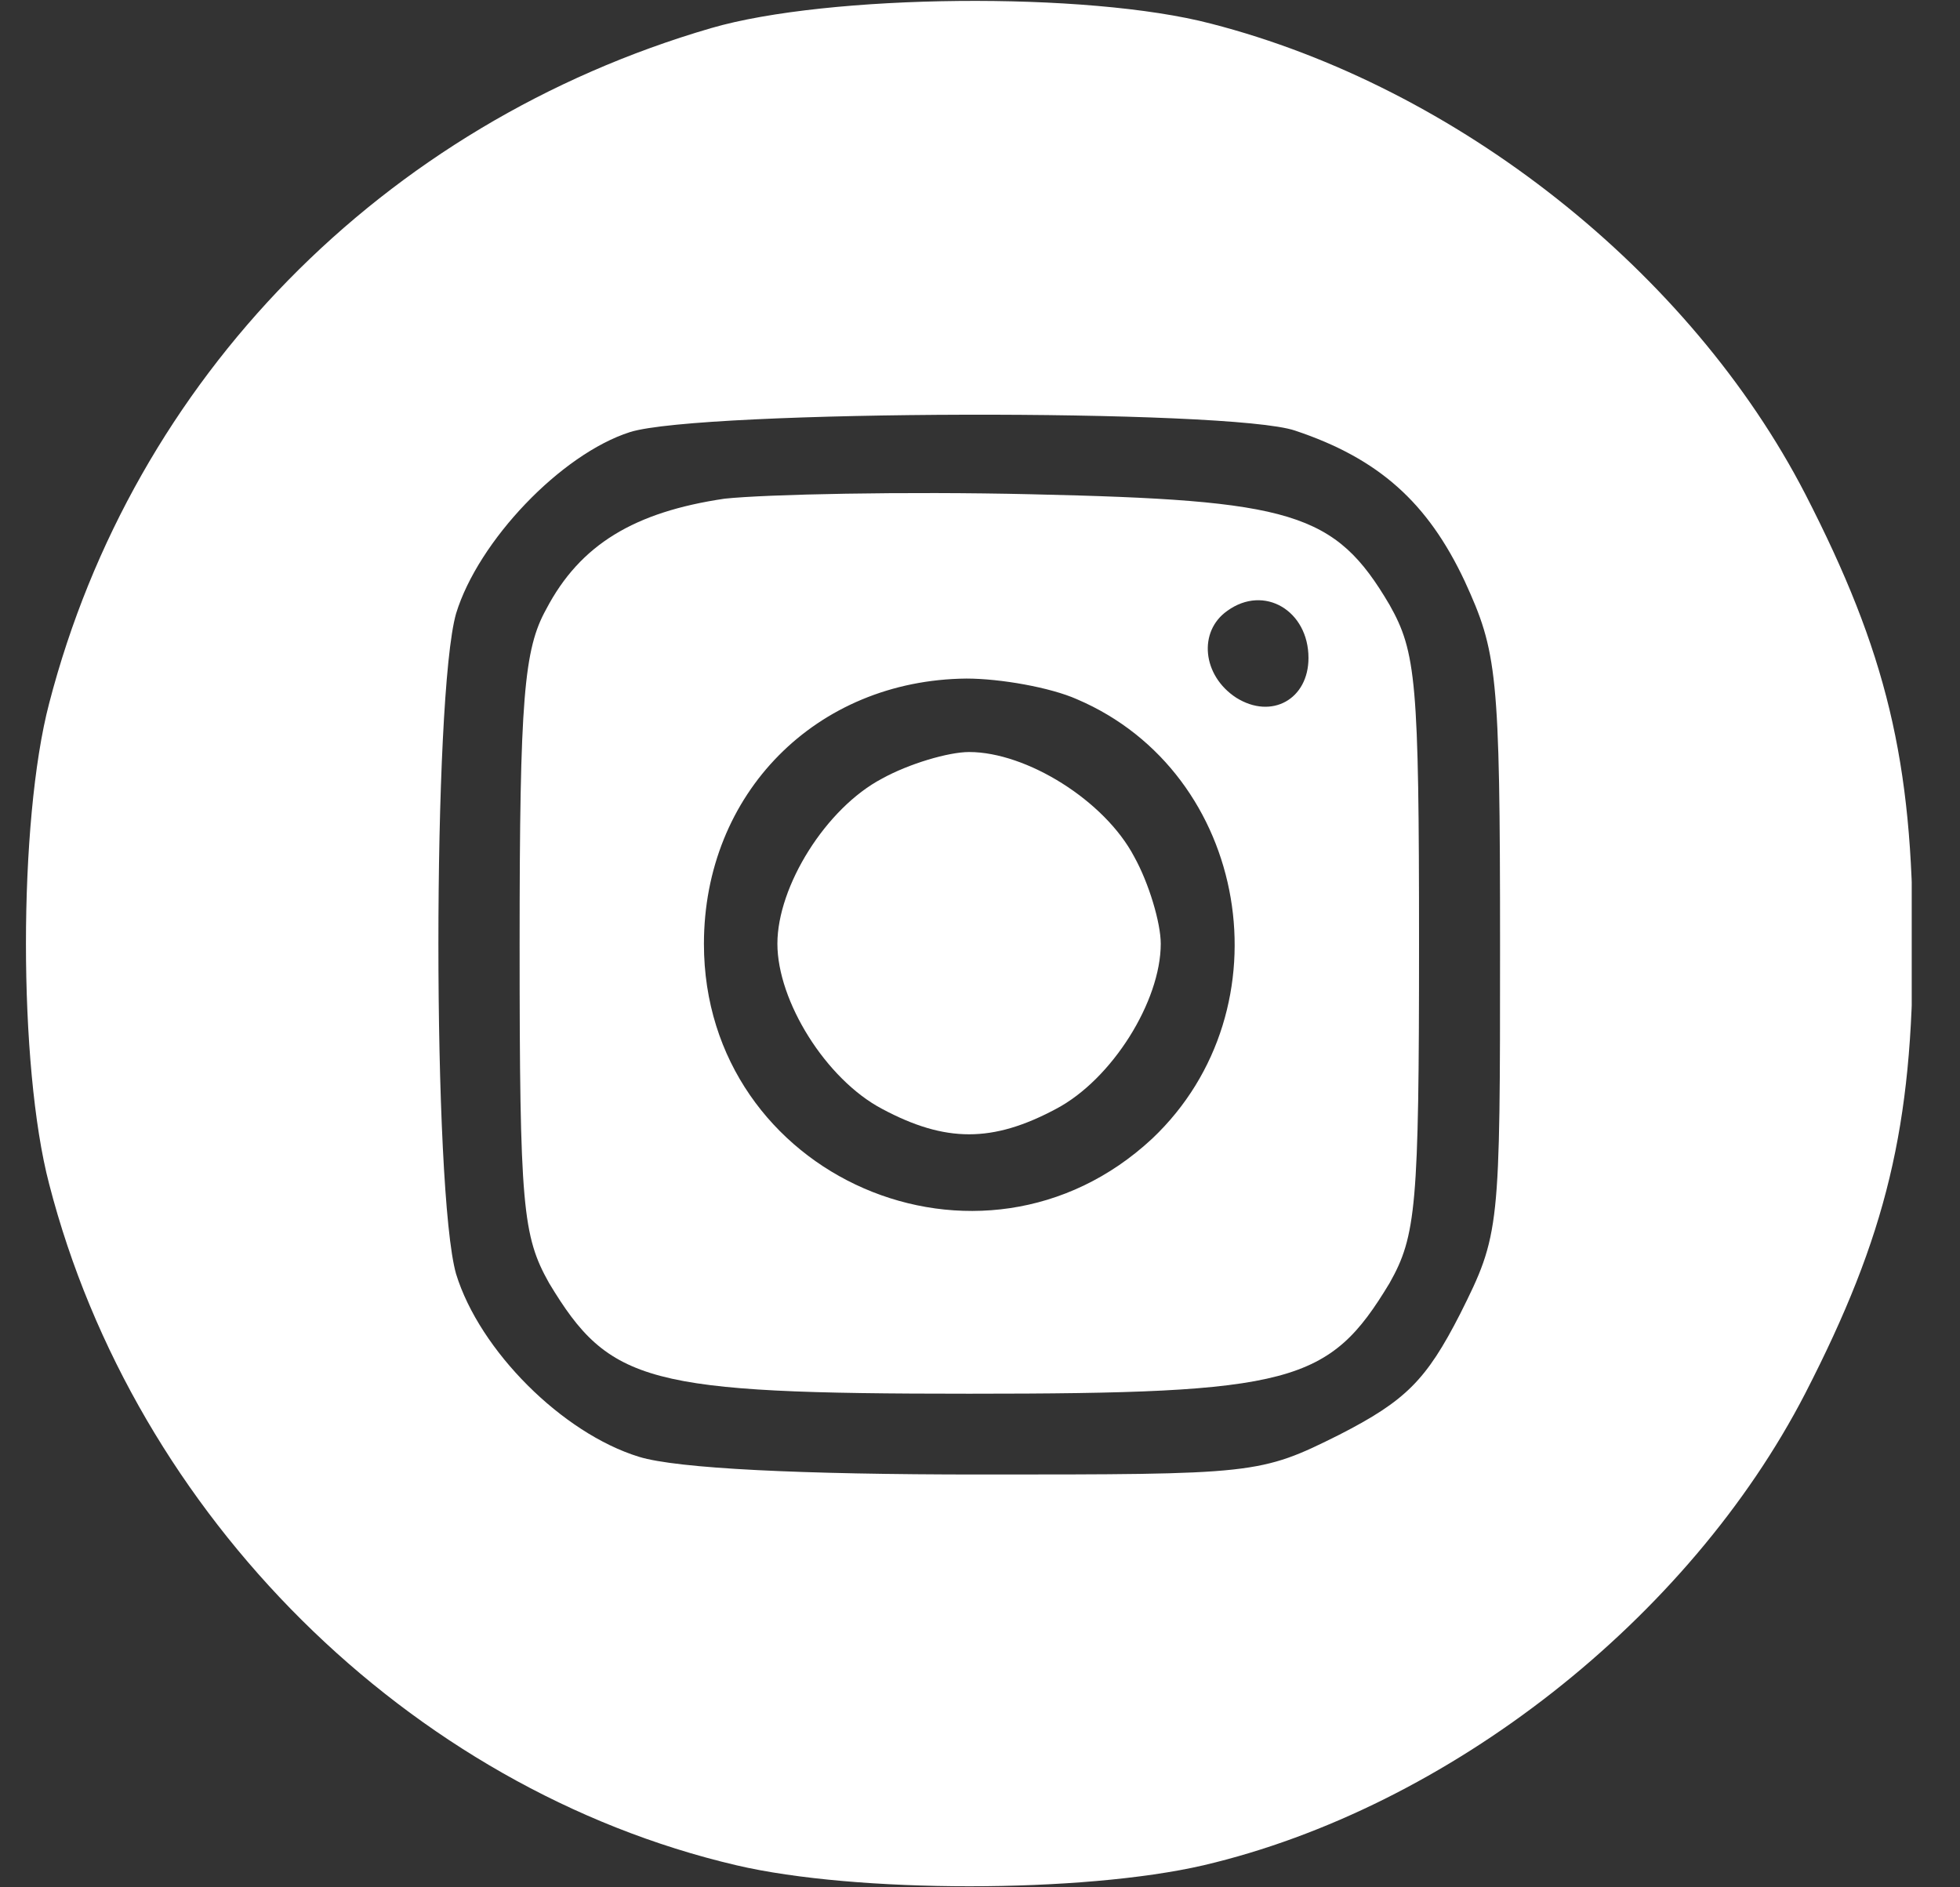
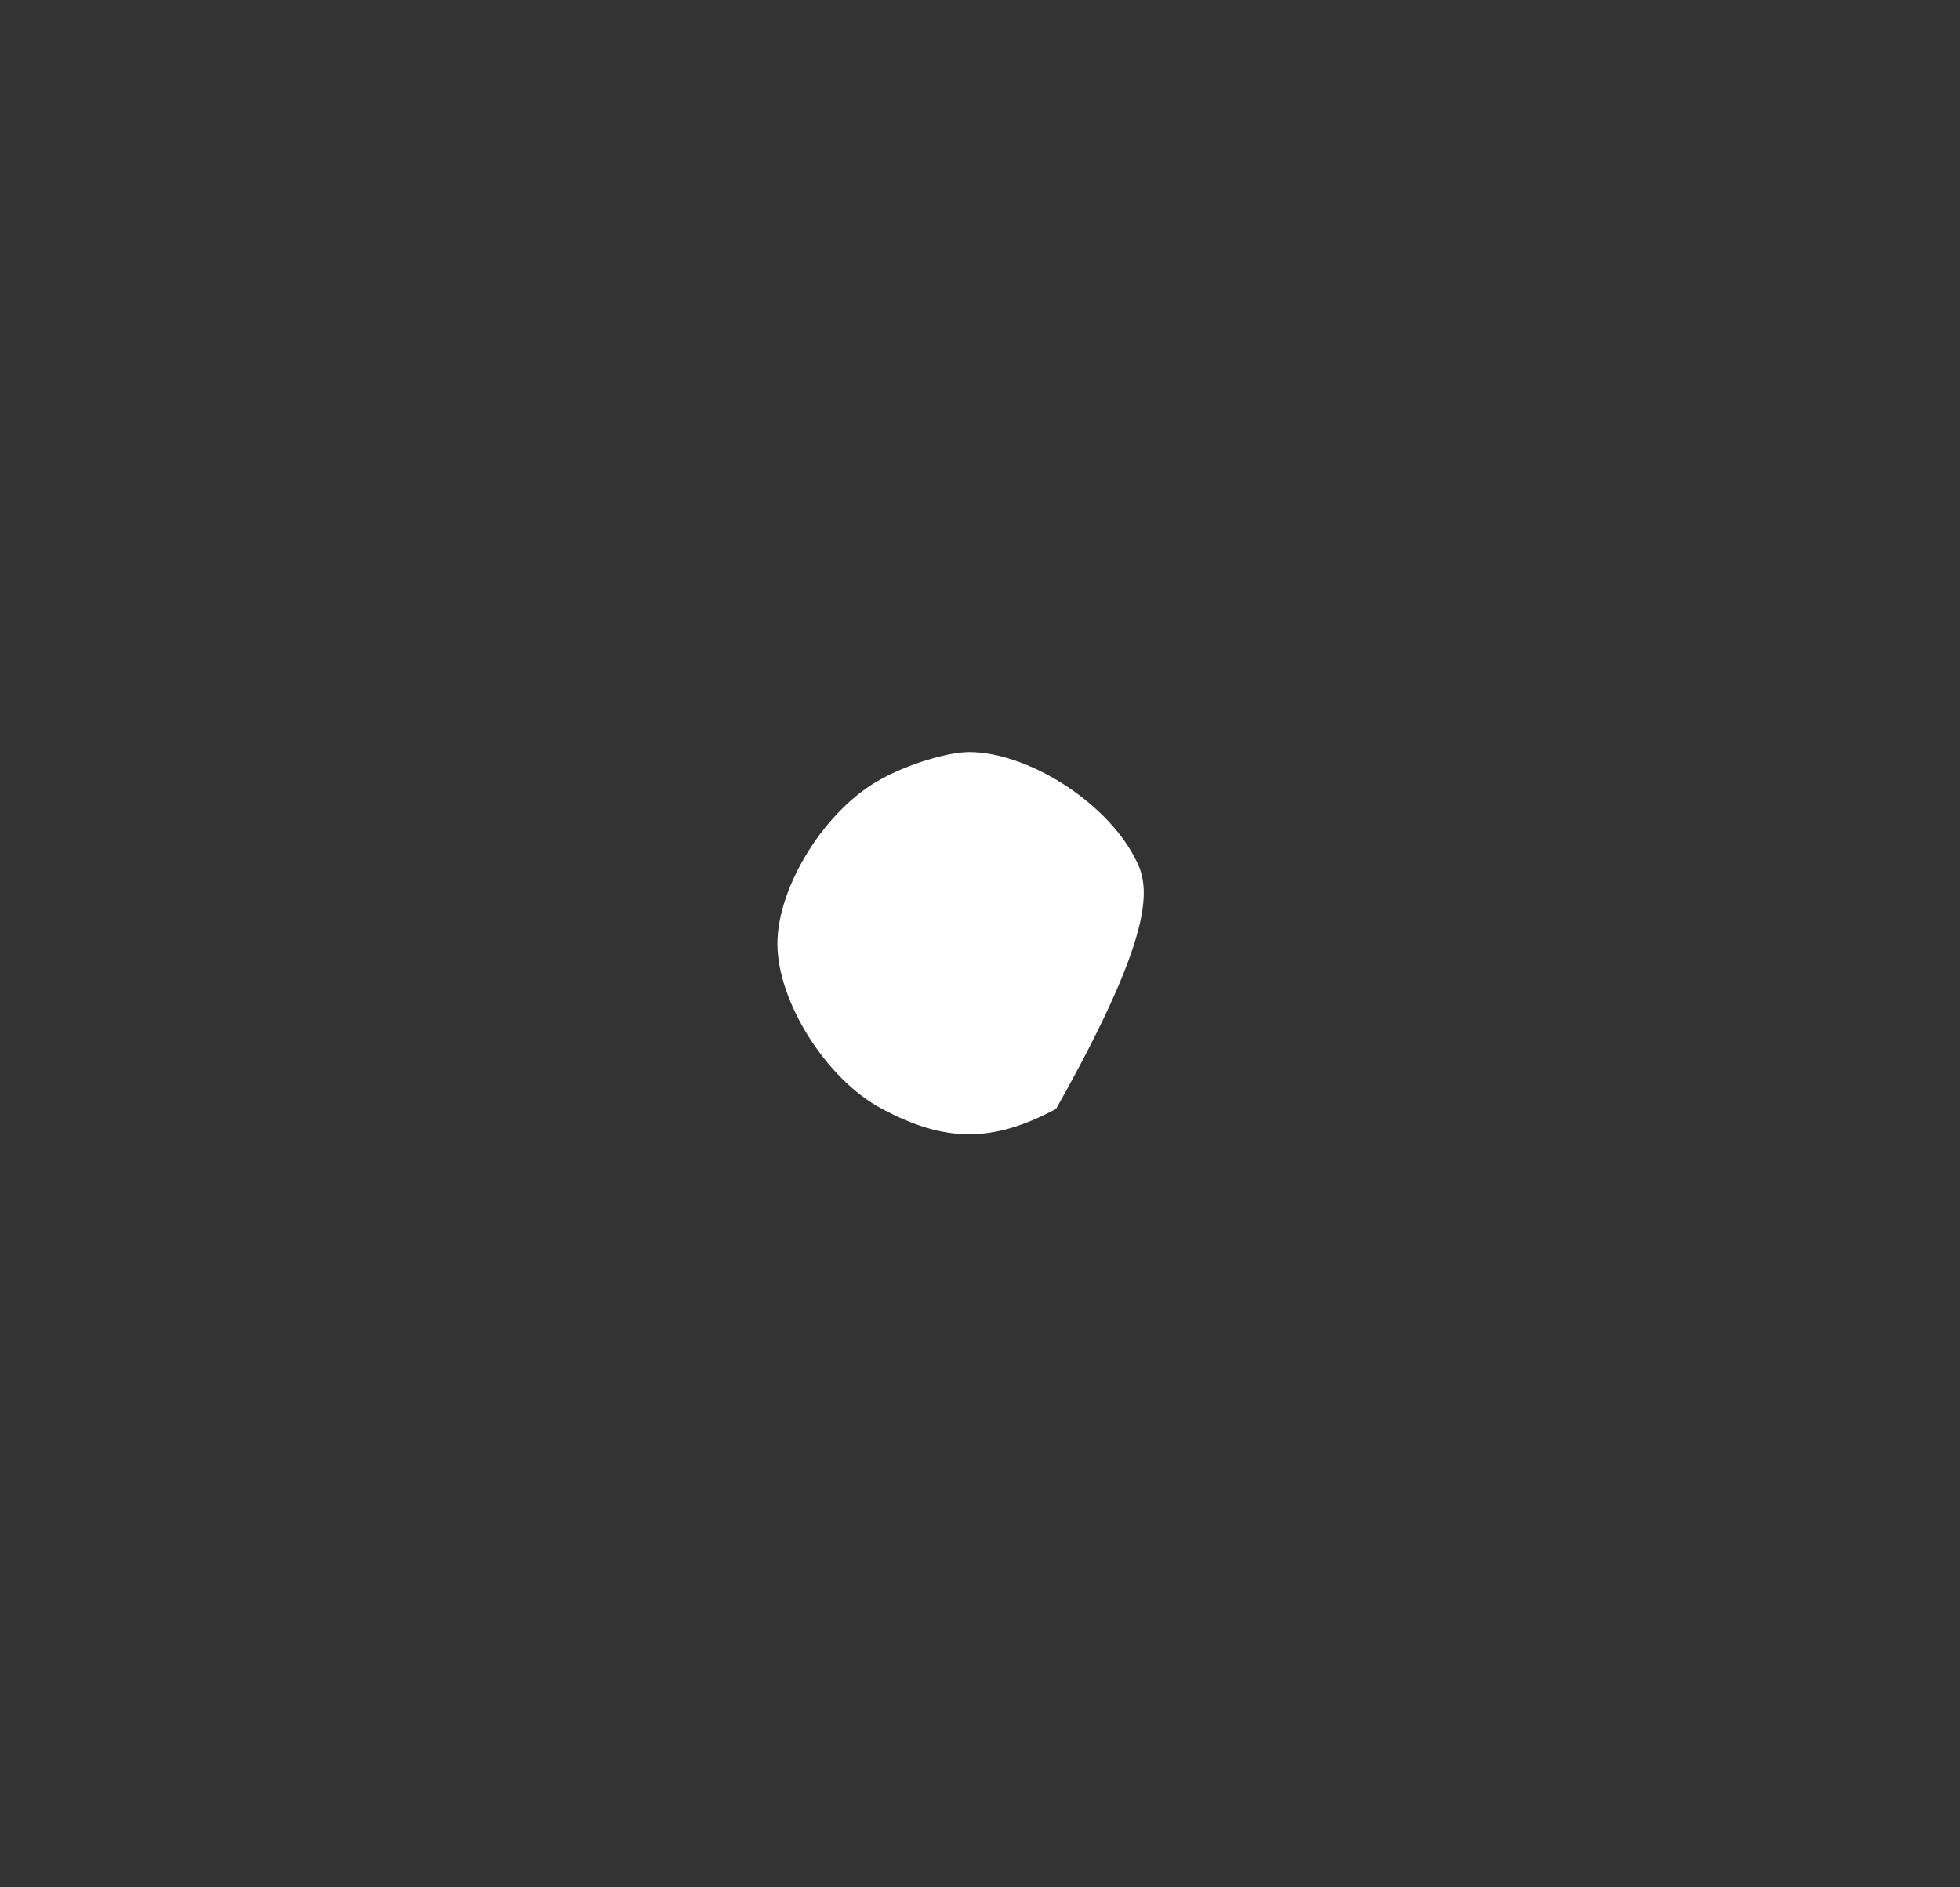
<svg xmlns="http://www.w3.org/2000/svg" width="27" height="26" viewBox="0 0 27 26" fill="none">
  <rect x="0" y="0" width="27" height="26" fill="#333333" stroke="none" />
  <g clip-path="url(#clip0_129_3093)">
-     <path d="M9.797 0.387C5.268 1.707 1.835 5.221 0.677 9.69C0.251 11.315 0.251 14.687 0.677 16.311C1.855 20.882 5.633 24.64 10.143 25.696C11.788 26.082 14.916 26.082 16.581 25.696C19.953 24.904 23.264 22.304 24.868 19.196C25.985 17.023 26.351 15.519 26.351 13.001C26.351 10.482 25.985 8.979 24.868 6.805C23.284 3.738 20.075 1.199 16.683 0.326C14.977 -0.121 11.402 -0.081 9.797 0.387ZM17.84 5.932C18.998 6.318 19.669 6.927 20.176 8.004C20.623 8.979 20.664 9.263 20.664 13.021C20.664 16.941 20.664 17.002 20.115 18.099C19.648 19.013 19.364 19.297 18.45 19.765C17.353 20.313 17.292 20.313 13.494 20.313C11.036 20.313 9.33 20.232 8.802 20.069C7.746 19.744 6.608 18.607 6.283 17.551C5.958 16.413 5.958 9.588 6.283 8.451C6.588 7.455 7.725 6.257 8.68 5.952C9.655 5.647 16.947 5.627 17.84 5.932Z" fill="white" />
-     <path d="M9.981 6.87C8.742 7.053 7.991 7.5 7.524 8.393C7.219 8.942 7.158 9.612 7.158 13.004C7.158 16.62 7.199 17.026 7.564 17.676C8.397 19.058 8.905 19.2 13.353 19.2C17.801 19.2 18.309 19.058 19.142 17.676C19.508 17.026 19.548 16.62 19.548 13.004C19.548 9.389 19.508 8.983 19.142 8.333C18.39 7.053 17.801 6.89 14.206 6.809C12.46 6.768 10.55 6.809 9.981 6.87ZM18.025 9.064C18.025 9.633 17.517 9.917 17.03 9.612C16.562 9.308 16.502 8.698 16.908 8.414C17.416 8.048 18.025 8.414 18.025 9.064ZM14.836 9.633C17.212 10.648 17.761 13.898 15.872 15.686C13.516 17.879 9.697 16.214 9.697 13.004C9.697 10.932 11.241 9.368 13.313 9.348C13.78 9.348 14.47 9.47 14.836 9.633Z" fill="white" />
-     <path d="M12.151 10.726C11.379 11.132 10.709 12.208 10.709 13.001C10.709 13.793 11.379 14.869 12.151 15.276C13.024 15.743 13.675 15.743 14.548 15.276C15.32 14.869 15.99 13.793 15.99 13.001C15.99 12.716 15.828 12.168 15.624 11.802C15.218 11.03 14.142 10.36 13.35 10.36C13.065 10.36 12.517 10.523 12.151 10.726Z" fill="white" />
+     <path d="M12.151 10.726C11.379 11.132 10.709 12.208 10.709 13.001C10.709 13.793 11.379 14.869 12.151 15.276C13.024 15.743 13.675 15.743 14.548 15.276C15.99 12.716 15.828 12.168 15.624 11.802C15.218 11.03 14.142 10.36 13.35 10.36C13.065 10.36 12.517 10.523 12.151 10.726Z" fill="white" />
  </g>
  <defs>
    <clipPath id="clip0_129_3093">
      <rect width="25.999" height="26" fill="white" transform="translate(0.336)" />
    </clipPath>
  </defs>
</svg>